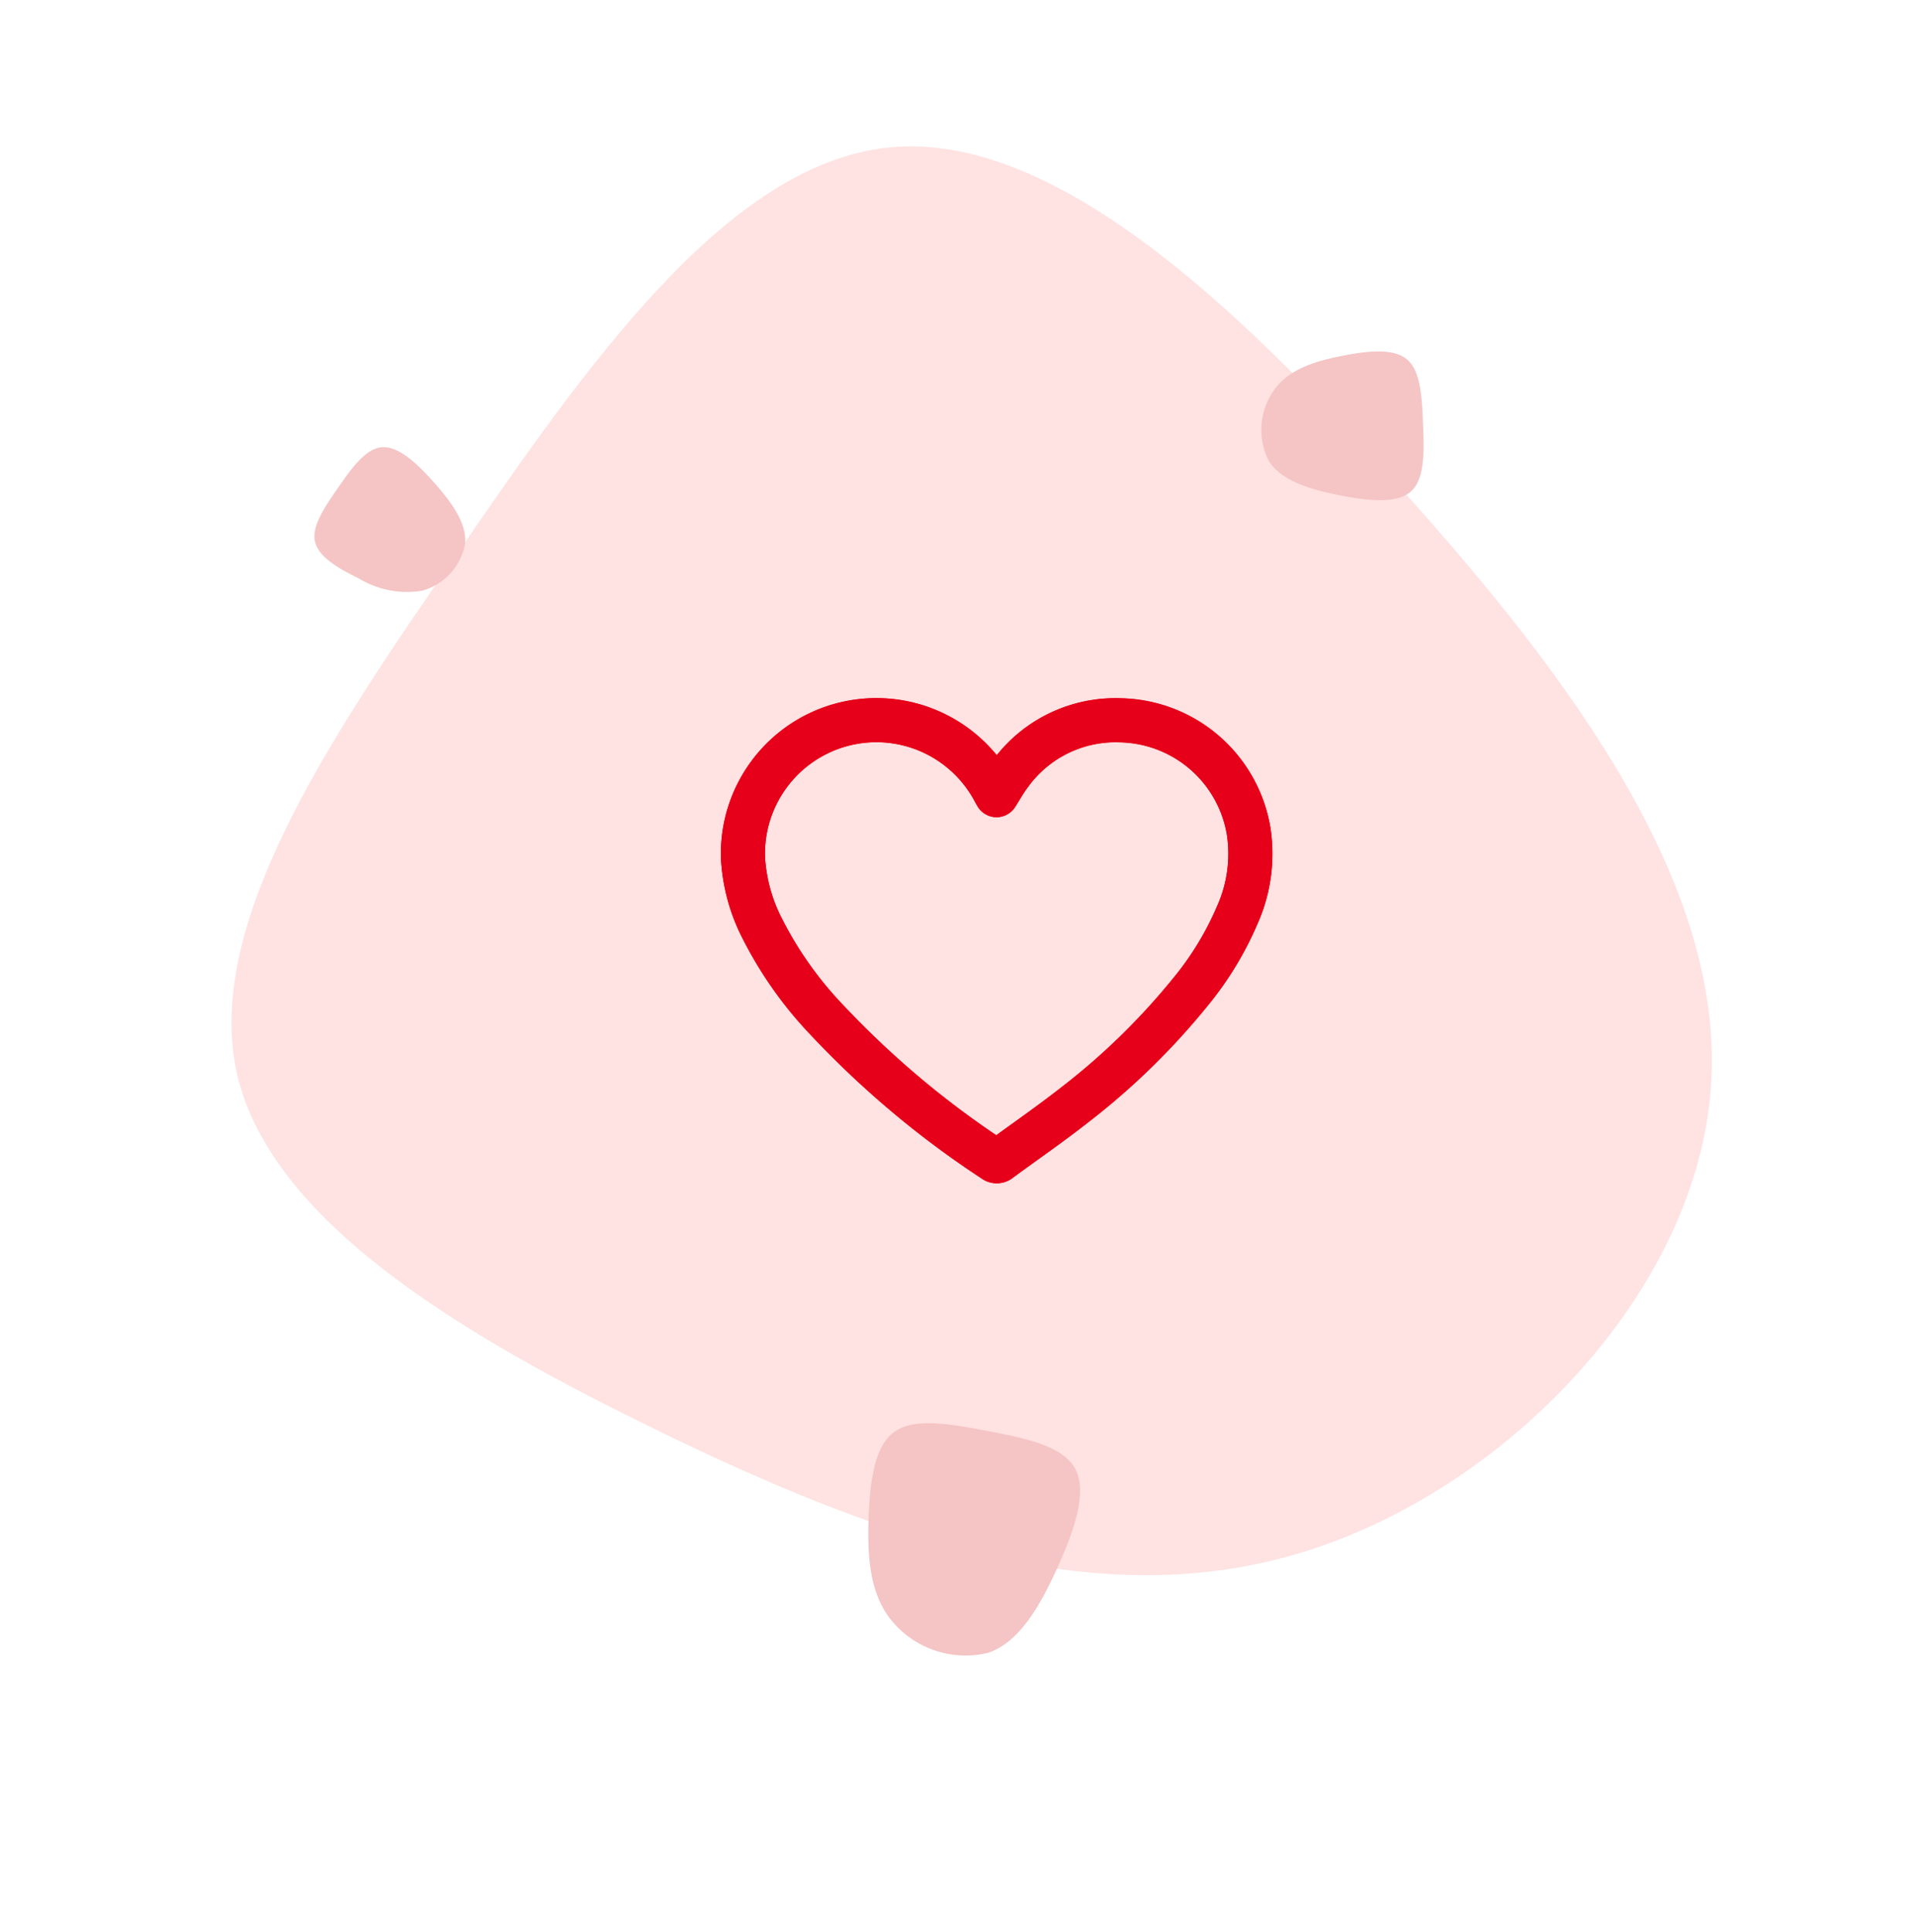
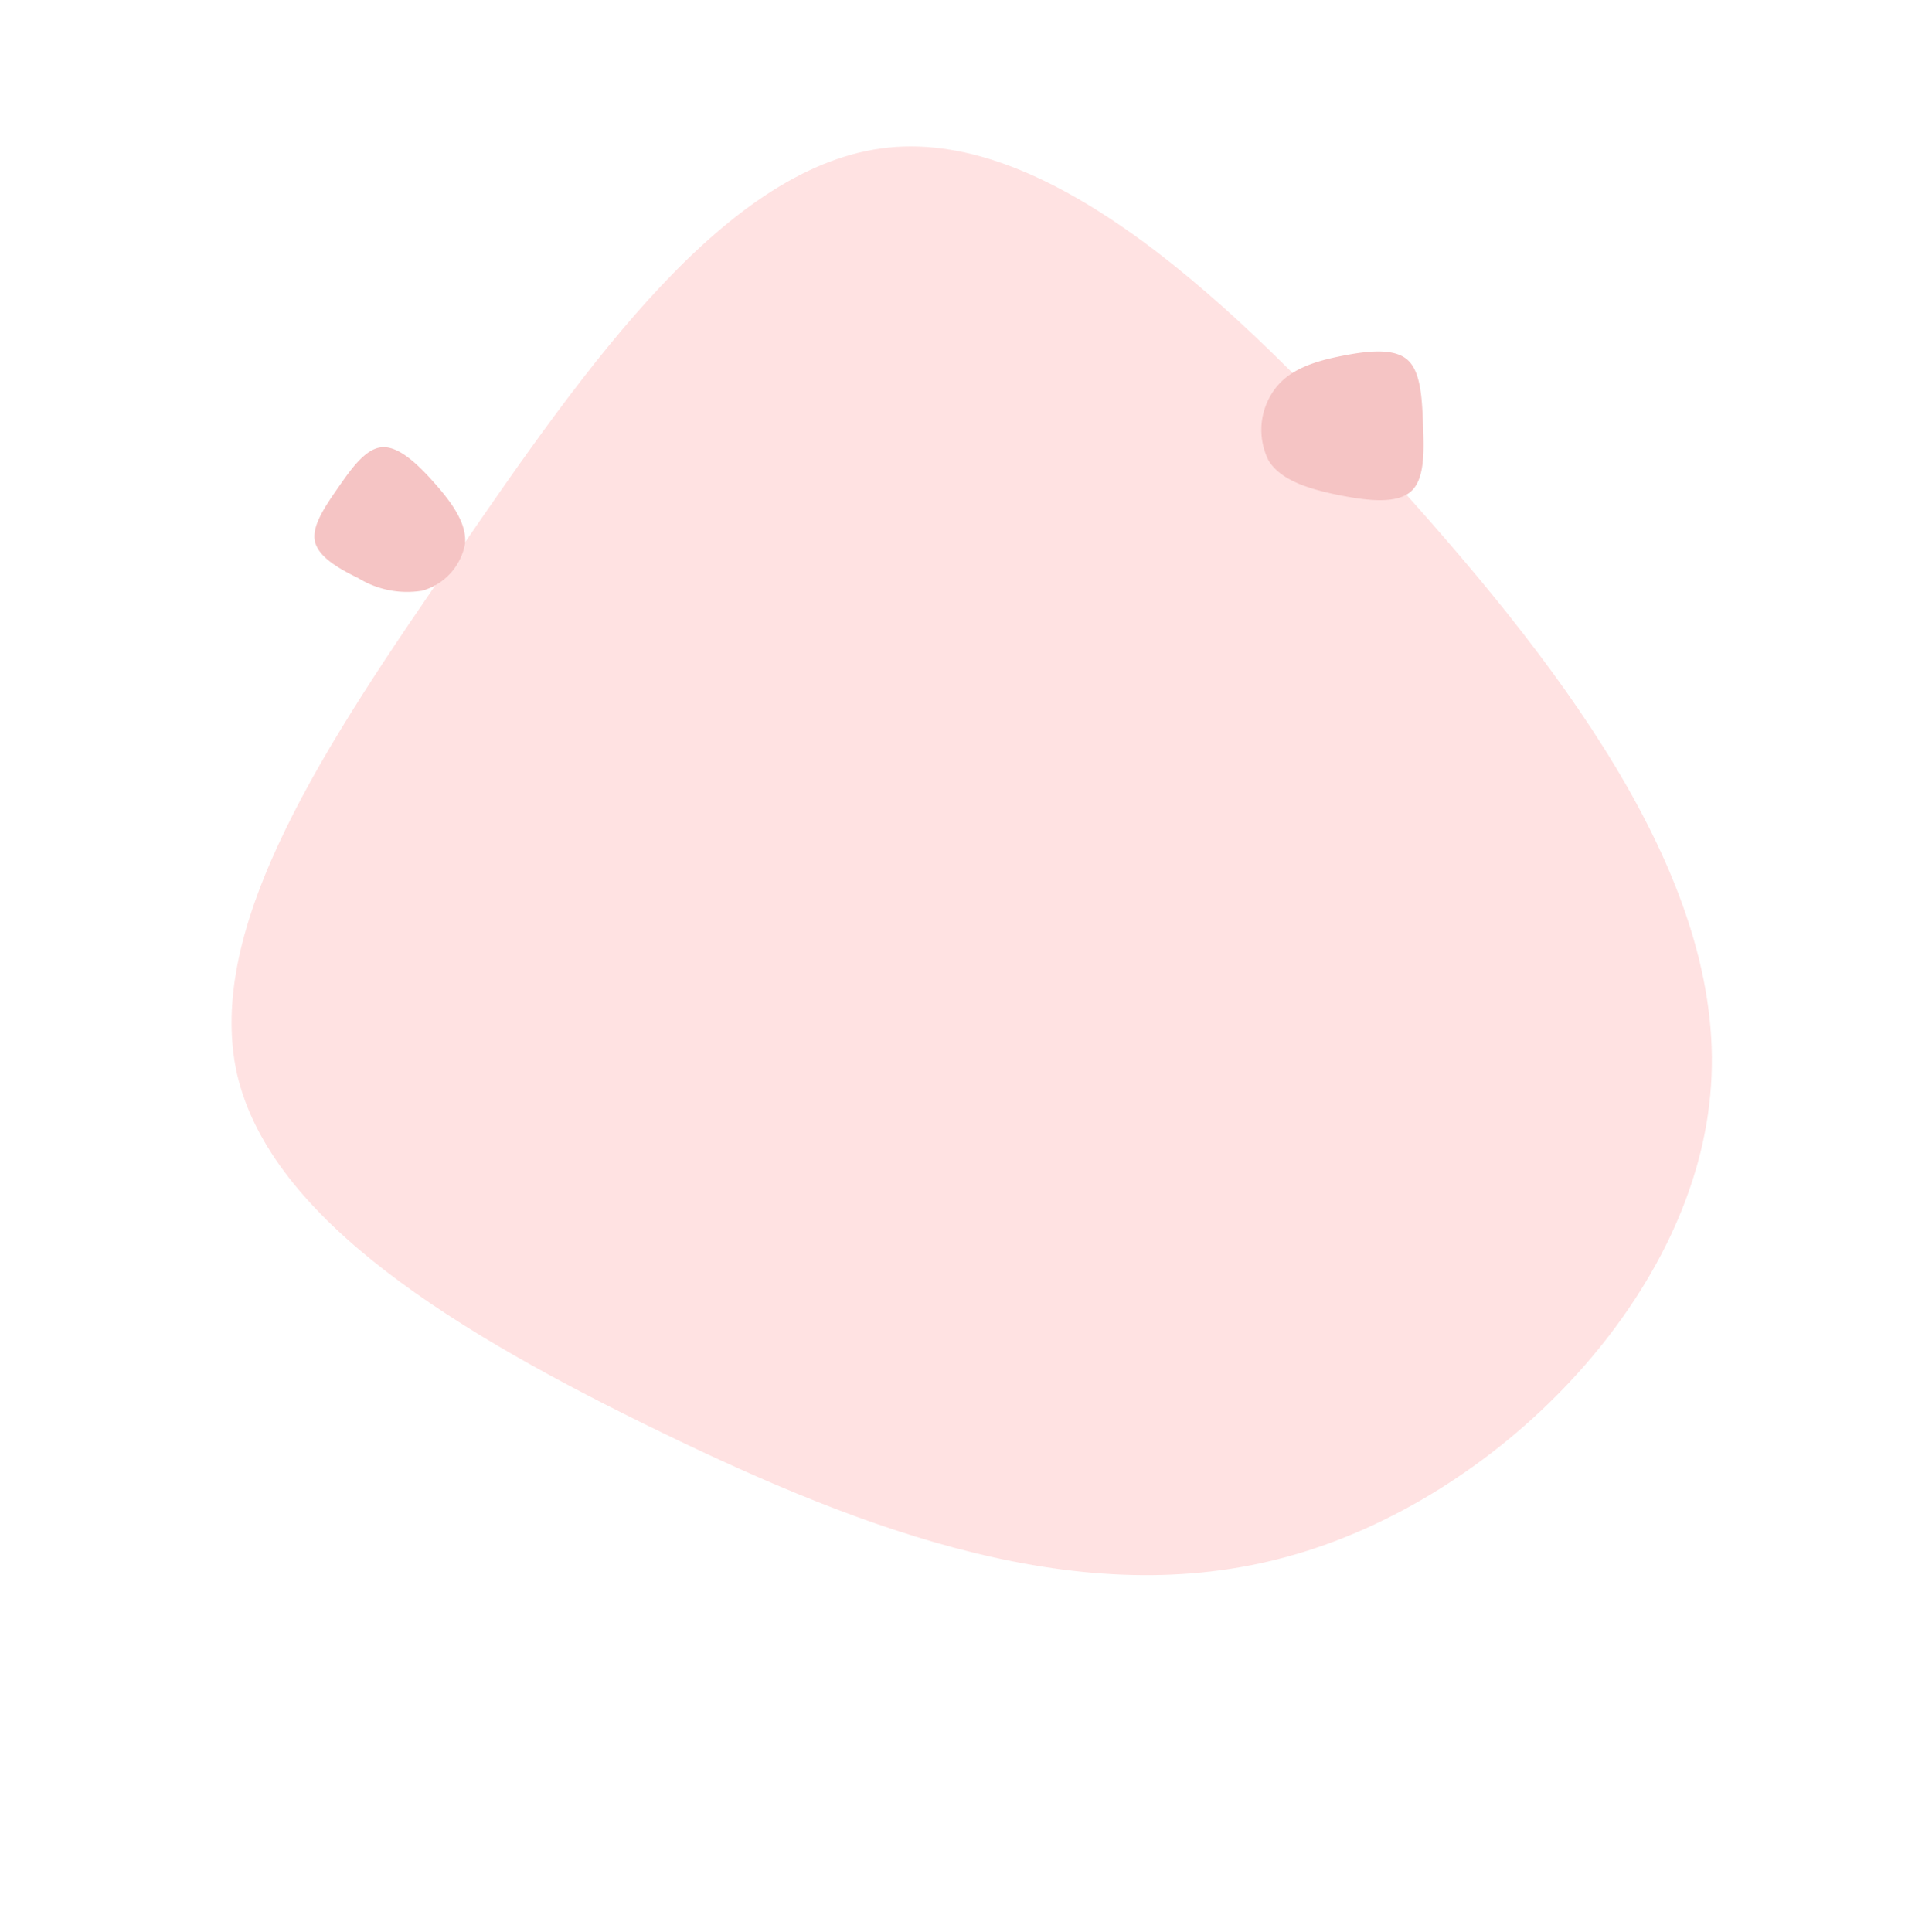
<svg xmlns="http://www.w3.org/2000/svg" width="130.265" height="131.408" viewBox="0 0 130.265 131.408">
  <defs>
    <clipPath id="clip-path">
-       <rect id="Rectangle_2114" data-name="Rectangle 2114" width="44.536" height="40" fill="none" stroke="#707070" stroke-width="3" />
-     </clipPath>
+       </clipPath>
  </defs>
  <g id="Group_2924" data-name="Group 2924" transform="translate(-372.391 -3117.559)">
    <g id="Group_1003" data-name="Group 1003" transform="translate(372.391 3117.559)">
      <path id="blob_3_" data-name="blob(3)" d="M88.4,10.541c9.888,9.974,11.694,28.8,5.589,42.132-6.019,13.241-19.862,20.98-33.877,27.257S31.992,91.021,22.877,86.378c-9.114-4.729-13.327-19-17.455-34.135C1.209,37.109-3.09,21.03,3.1,11.916S25.972.652,43.255.137C60.538-.465,78.594.567,88.4,10.541Z" transform="translate(67.587 0) rotate(50)" fill="#ffe2e2" />
      <path id="blob_3_2" data-name="blob(3)" d="M9,1.074a4.073,4.073,0,0,1,.569,4.291,6.342,6.342,0,0,1-3.45,2.776C4.695,8.78,3.258,9.271,2.33,8.8S.973,6.862.552,5.321-.315,2.142.316,1.214,2.645.066,4.406.014,8.005.058,9,1.074Z" transform="translate(26.671 29.401) rotate(50)" fill="#f5c4c4" />
-       <path id="blob_3_3" data-name="blob(3)" d="M14.387,1.716a6.509,6.509,0,0,1,.91,6.857c-.98,2.155-3.233,3.415-5.514,4.436s-4.576,1.805-6.06,1.05S1.554,10.966.883,8.5-.5,3.423.5,1.939,4.227.106,7.04.022,12.792.092,14.387,1.716Z" transform="matrix(-0.438, 0.899, -0.899, -0.438, 75.063, 100.237)" fill="#f5c4c4" />
      <path id="blob_3_4" data-name="blob(3)" d="M10.288,1.227a4.655,4.655,0,0,1,.65,4.9C10.238,7.672,8.627,8.572,7,9.3s-3.272,1.291-4.333.751S1.111,7.842.631,6.08-.36,2.448.361,1.387,3.023.076,5.034.016,9.148.066,10.288,1.227Z" transform="translate(96.043 34.837) rotate(-167)" fill="#f5c4c4" />
    </g>
    <g id="Group_2465" data-name="Group 2465" transform="translate(417.924 3161.543)">
      <g id="Group_2467" data-name="Group 2467" clip-path="url(#clip-path)">
-         <path id="Path_3201" data-name="Path 3201" d="M22.254,10.1c-.044-.076-.092-.155-.135-.236A9.077,9.077,0,0,0,5.008,14.366,11.906,11.906,0,0,0,6.23,19a26.026,26.026,0,0,0,4.49,6.4,62.785,62.785,0,0,0,11.359,9.535.287.287,0,0,0,.389-.009c1.7-1.25,3.443-2.448,5.1-3.752A47.266,47.266,0,0,0,35.435,23.5a21.6,21.6,0,0,0,3.214-5.282,10.186,10.186,0,0,0,.755-5.684,9.026,9.026,0,0,0-8.718-7.527,8.84,8.84,0,0,0-7.505,3.653C22.84,9.106,22.569,9.6,22.254,10.1Z" fill="none" stroke="#e60019" stroke-linecap="round" stroke-linejoin="round" stroke-width="3" />
-         <path id="Path_3202" data-name="Path 3202" d="M22.254,10.1c.315-.49.586-.989.927-1.433a8.84,8.84,0,0,1,7.505-3.653A9.026,9.026,0,0,1,39.4,12.536a10.186,10.186,0,0,1-.755,5.684A21.6,21.6,0,0,1,35.435,23.5a47.266,47.266,0,0,1-7.865,7.666c-1.659,1.3-3.4,2.5-5.1,3.752a.287.287,0,0,1-.389.009A62.785,62.785,0,0,1,10.72,25.394,26.026,26.026,0,0,1,6.23,19a11.906,11.906,0,0,1-1.222-4.629A9.077,9.077,0,0,1,22.119,9.859C22.162,9.94,22.21,10.019,22.254,10.1Z" fill="none" stroke="#e60019" stroke-linecap="round" stroke-linejoin="round" stroke-width="3" />
-       </g>
+         </g>
    </g>
  </g>
</svg>